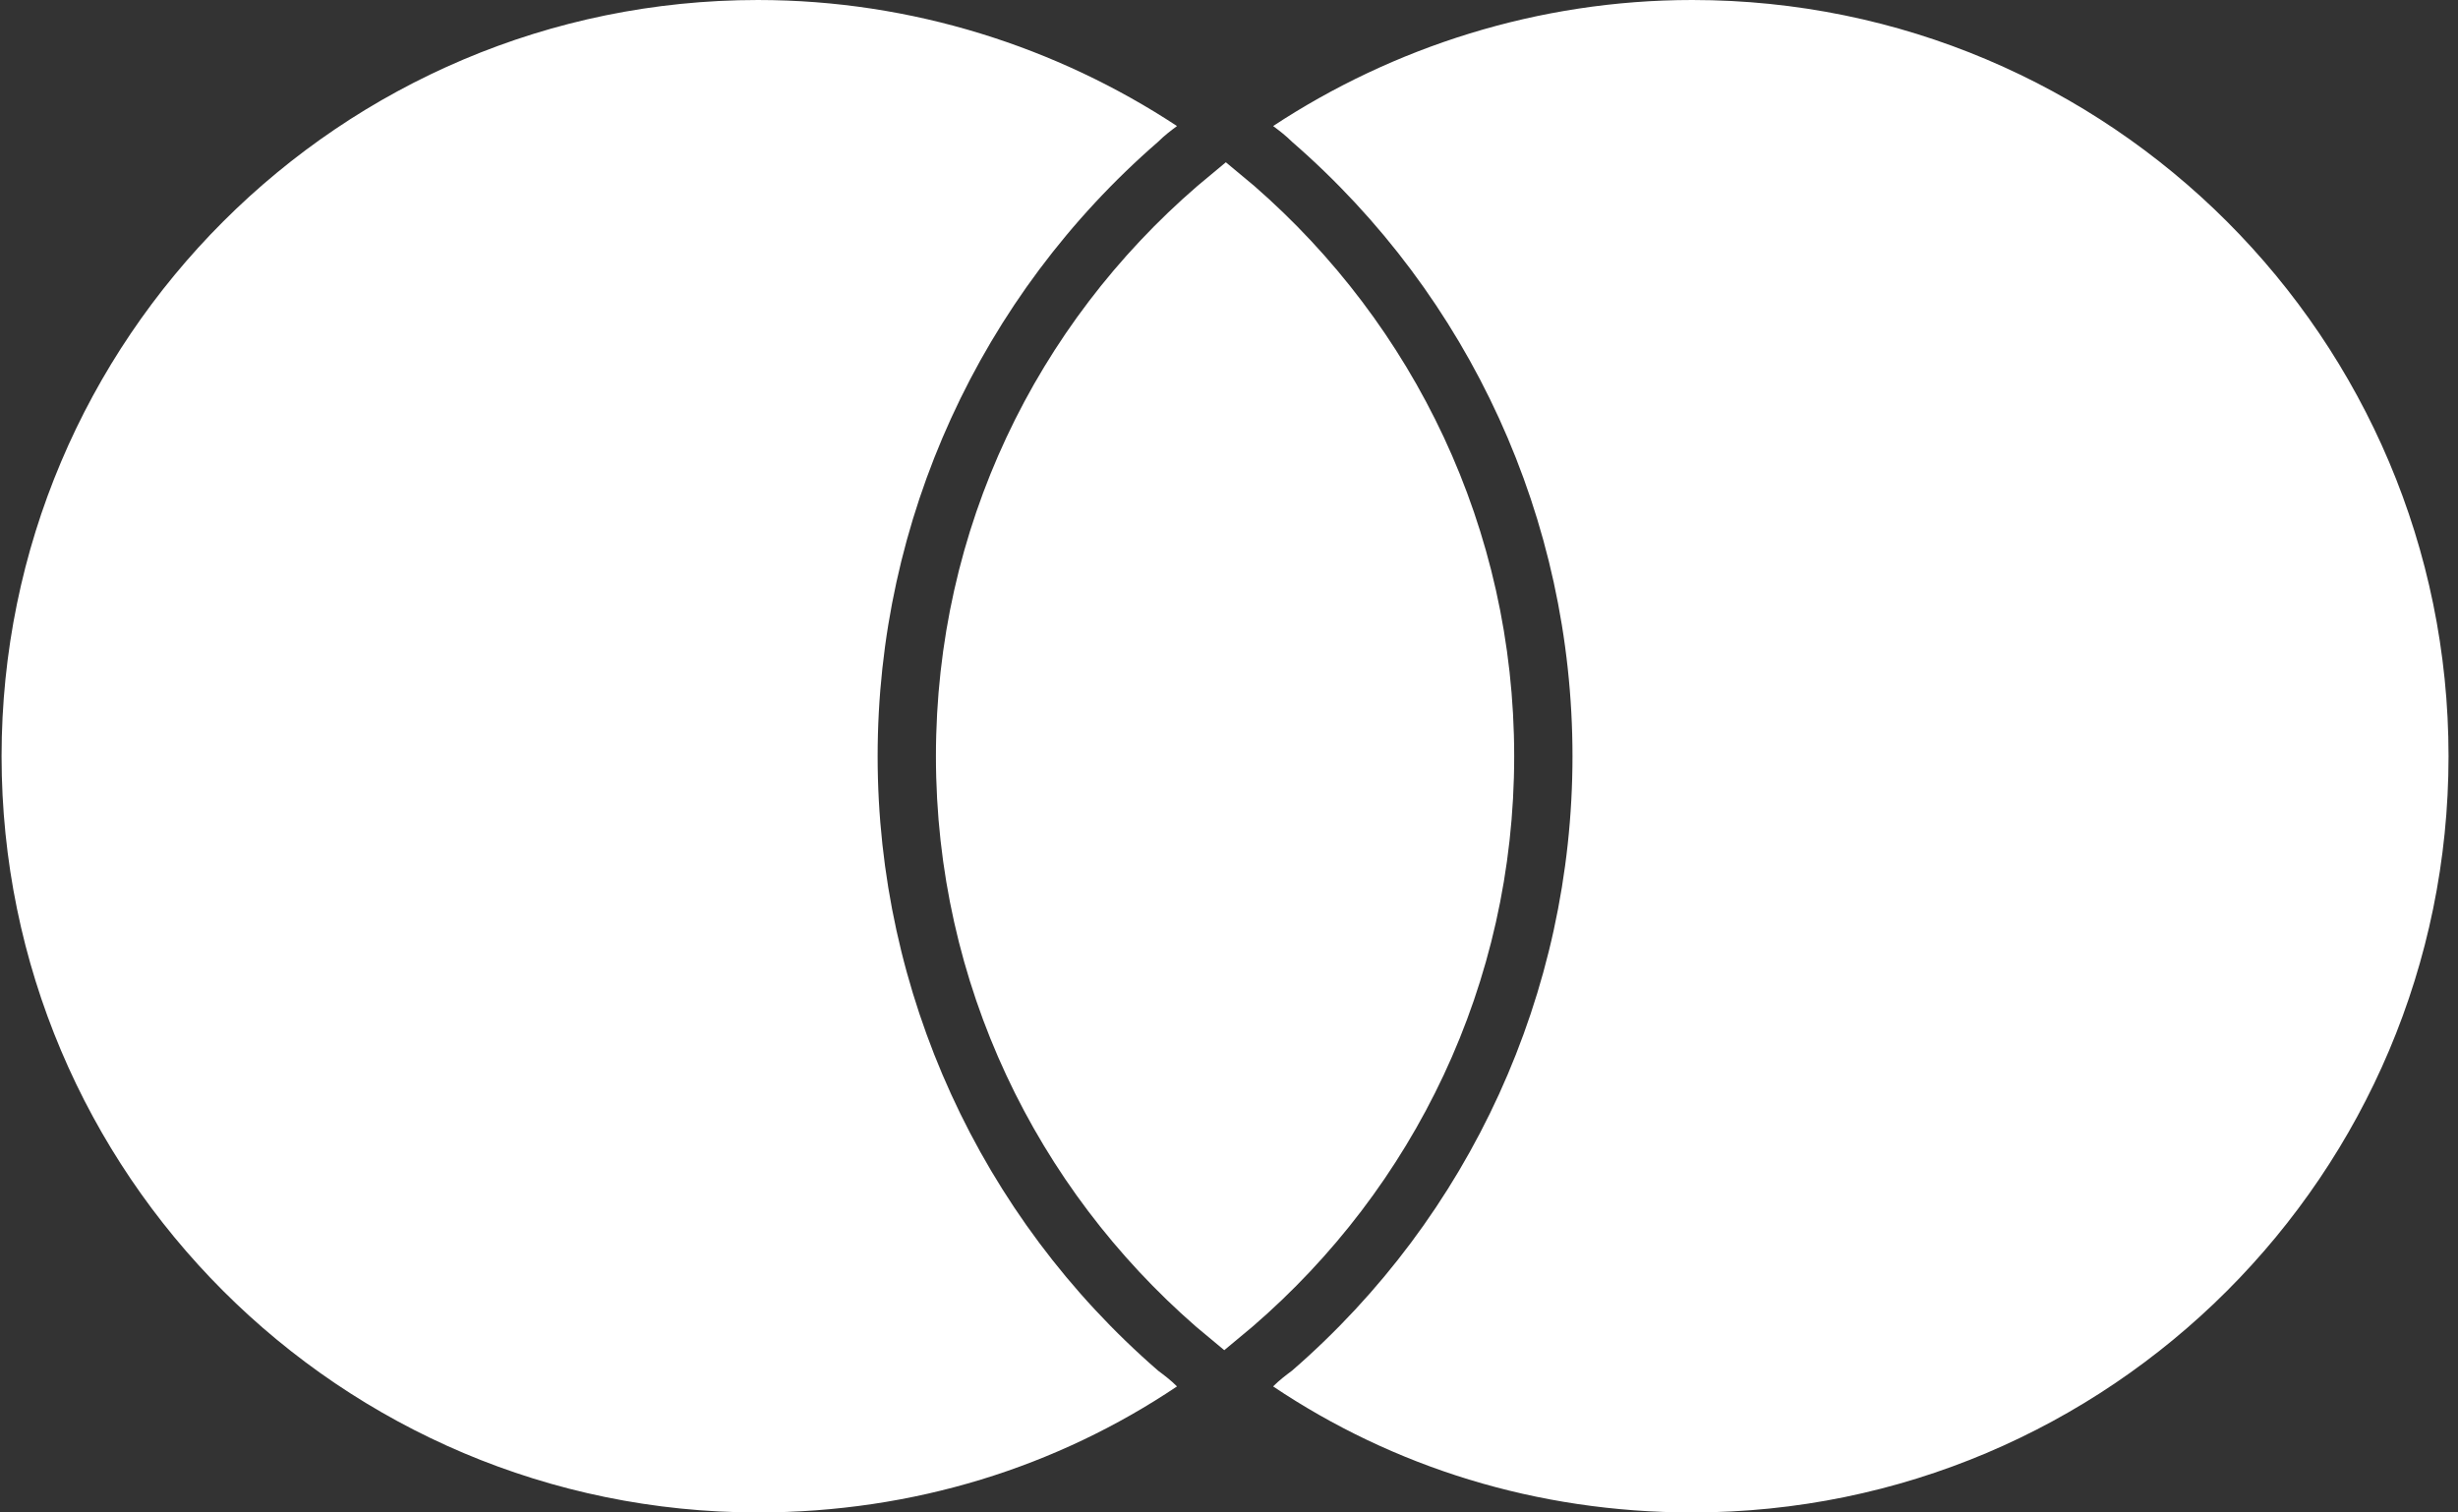
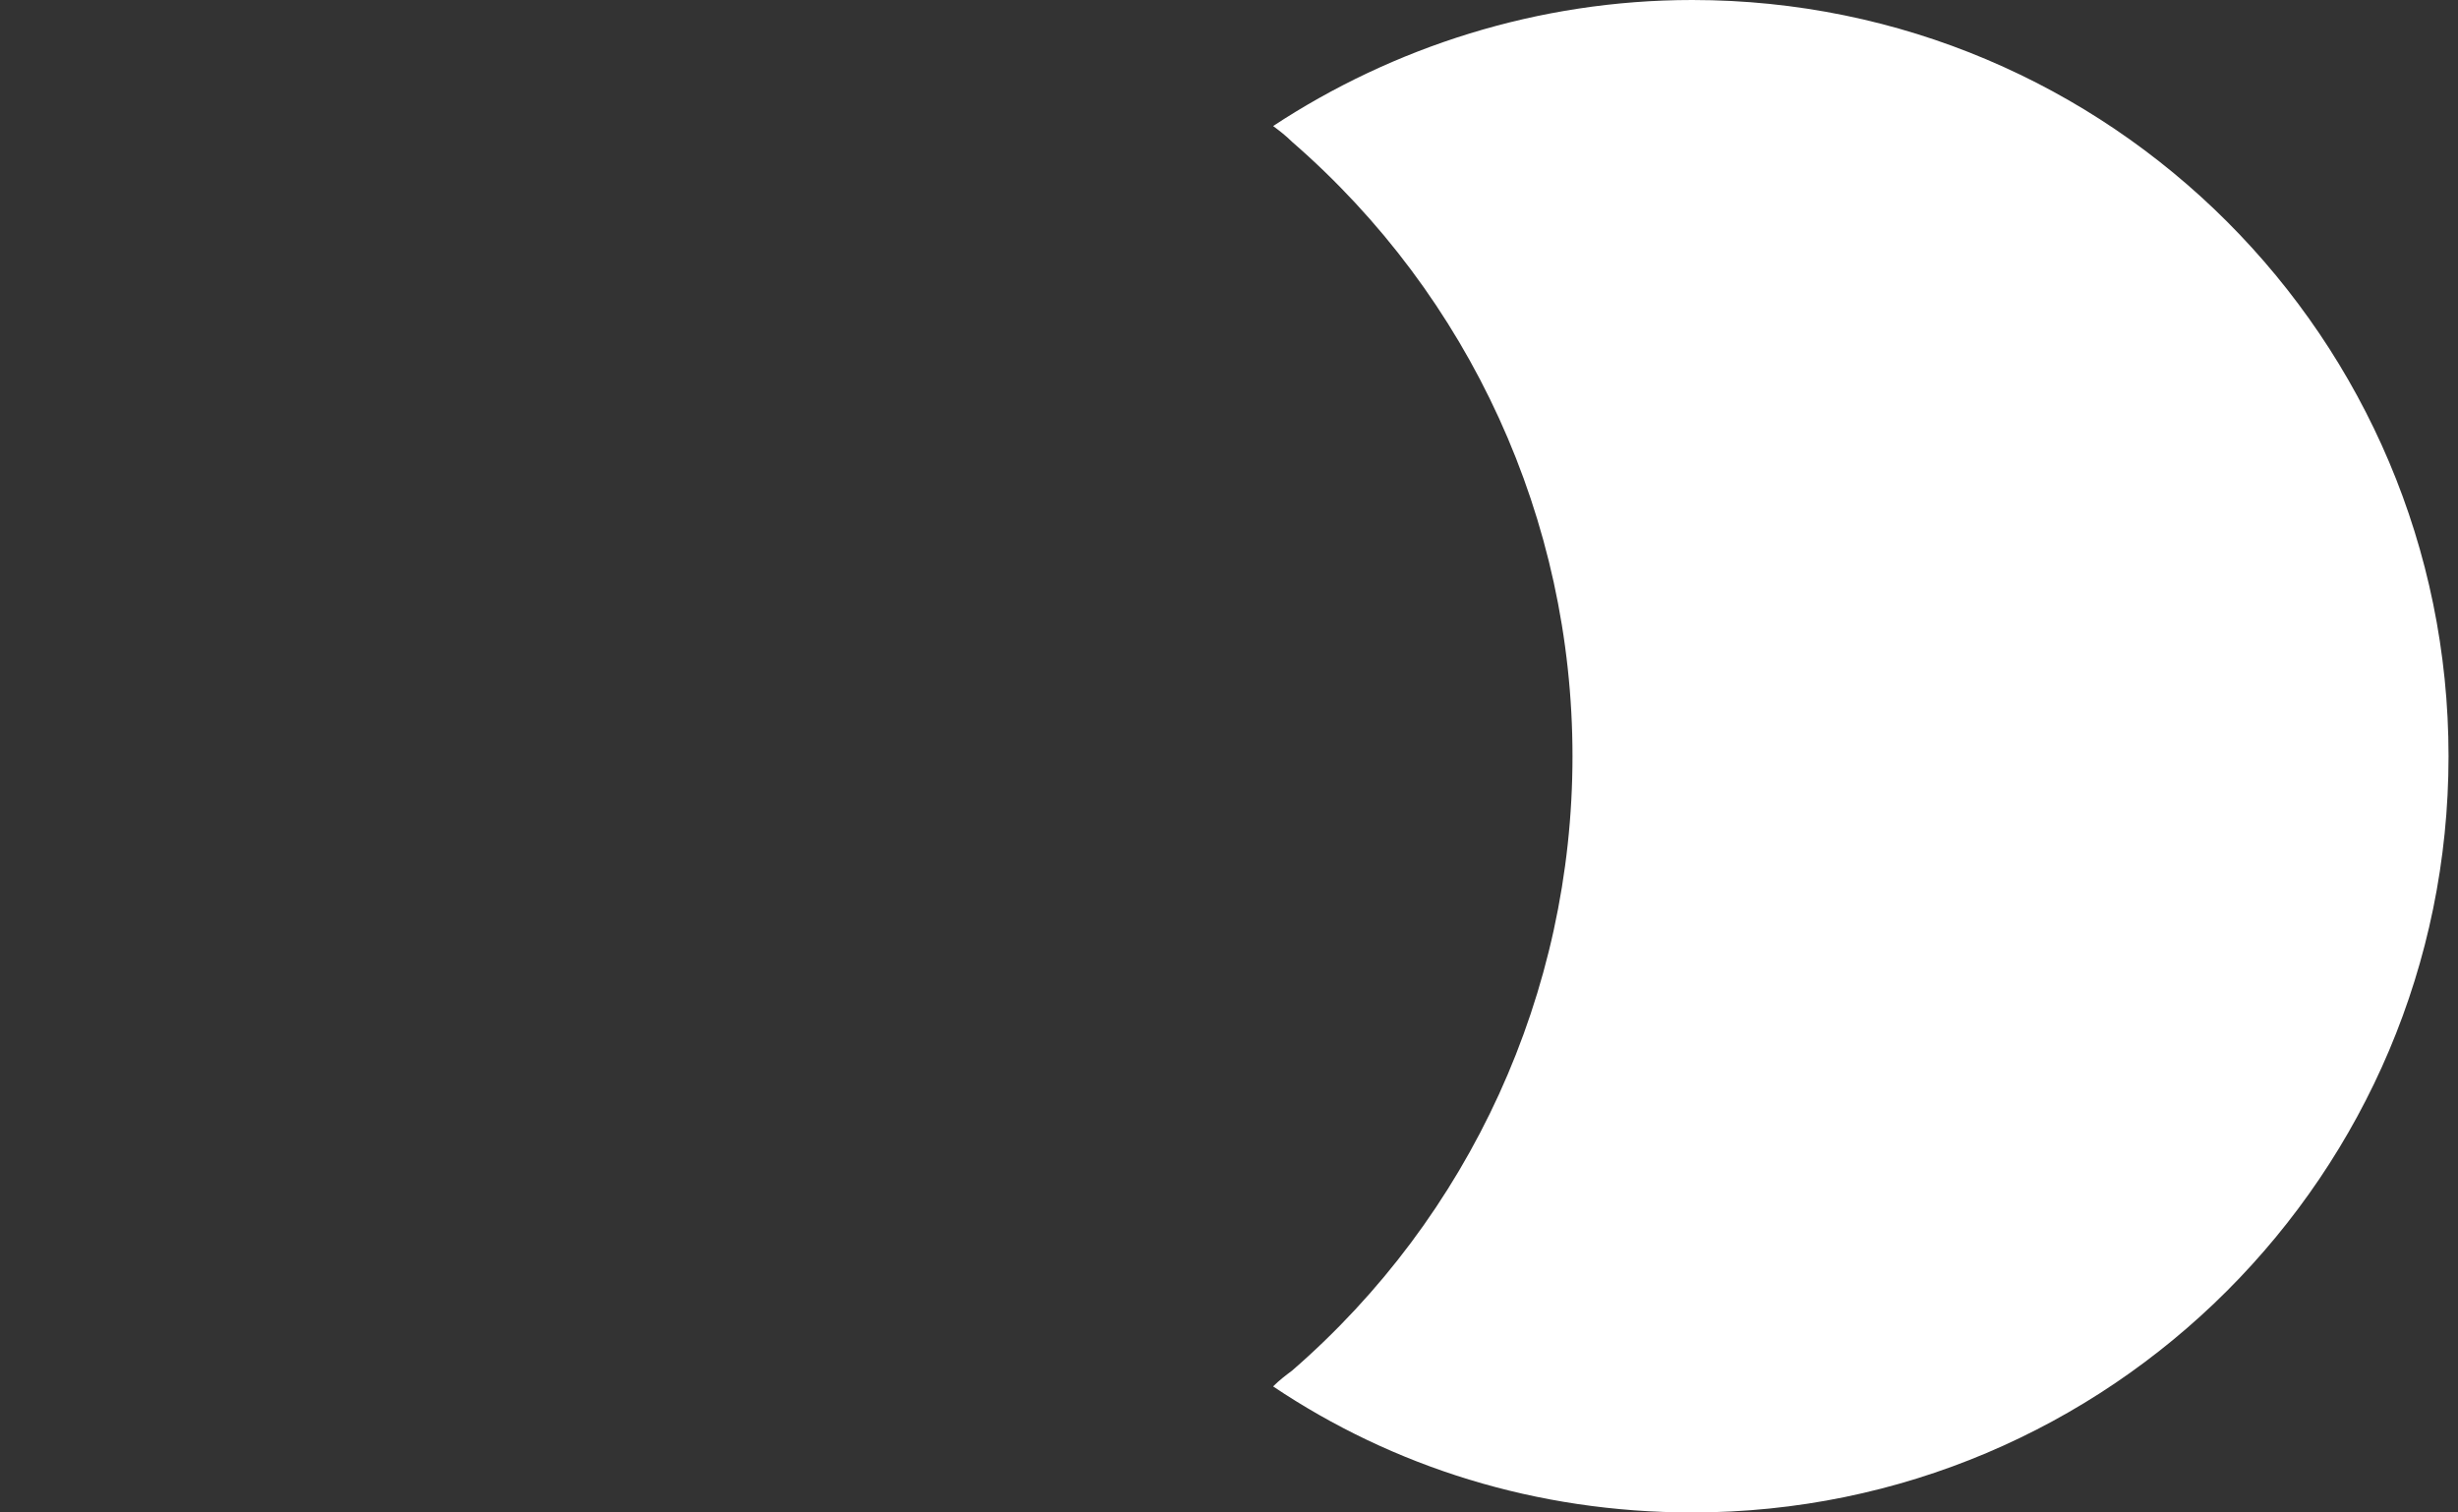
<svg xmlns="http://www.w3.org/2000/svg" version="1.1" id="Layer_1" x="0px" y="0px" viewBox="0 0 156 96" style="enable-background:new 0 0 156 96;" xml:space="preserve">
  <rect x="0" y="0" width="156" height="96" fill="#333333" stroke="none" />
  <style type="text/css">
	.st0{fill:#FFFFFF;}
</style>
  <g>
-     <path class="st0" d="M73.5,87c0.4,0.3,0.8,0.6,1.2,1c-7.6,5.1-16.7,8-26.6,8c-26.5,0-48-21.5-48-48s21.5-48,48-48   c9.8,0,19,3,26.6,8c-0.4,0.3-0.8,0.6-1.2,1c-11.3,9.8-17.8,24-17.8,39S62.2,77.2,73.5,87L73.5,87z" />
    <path class="st0" d="M107.4,0c-9.8,0-19,3-26.6,8c0.4,0.3,0.8,0.6,1.2,1c11.3,9.8,17.8,24,17.8,39S93.3,77.2,82,87   c-0.4,0.3-0.8,0.6-1.2,1c7.6,5.1,16.7,8,26.6,8c26.5,0,48-21.5,48-48S133.9,0,107.4,0z" />
-     <path class="st0" d="M77.8,10.3c-0.6,0.5-1.2,1-1.8,1.5C65.8,20.6,59.4,33.5,59.4,48s6.4,27.4,16.5,36.2c0.6,0.5,1.2,1,1.8,1.5   c0.6-0.5,1.2-1,1.8-1.5C89.7,75.4,96.1,62.5,96.1,48s-6.4-27.4-16.5-36.2C79,11.3,78.4,10.8,77.8,10.3" />
  </g>
</svg>